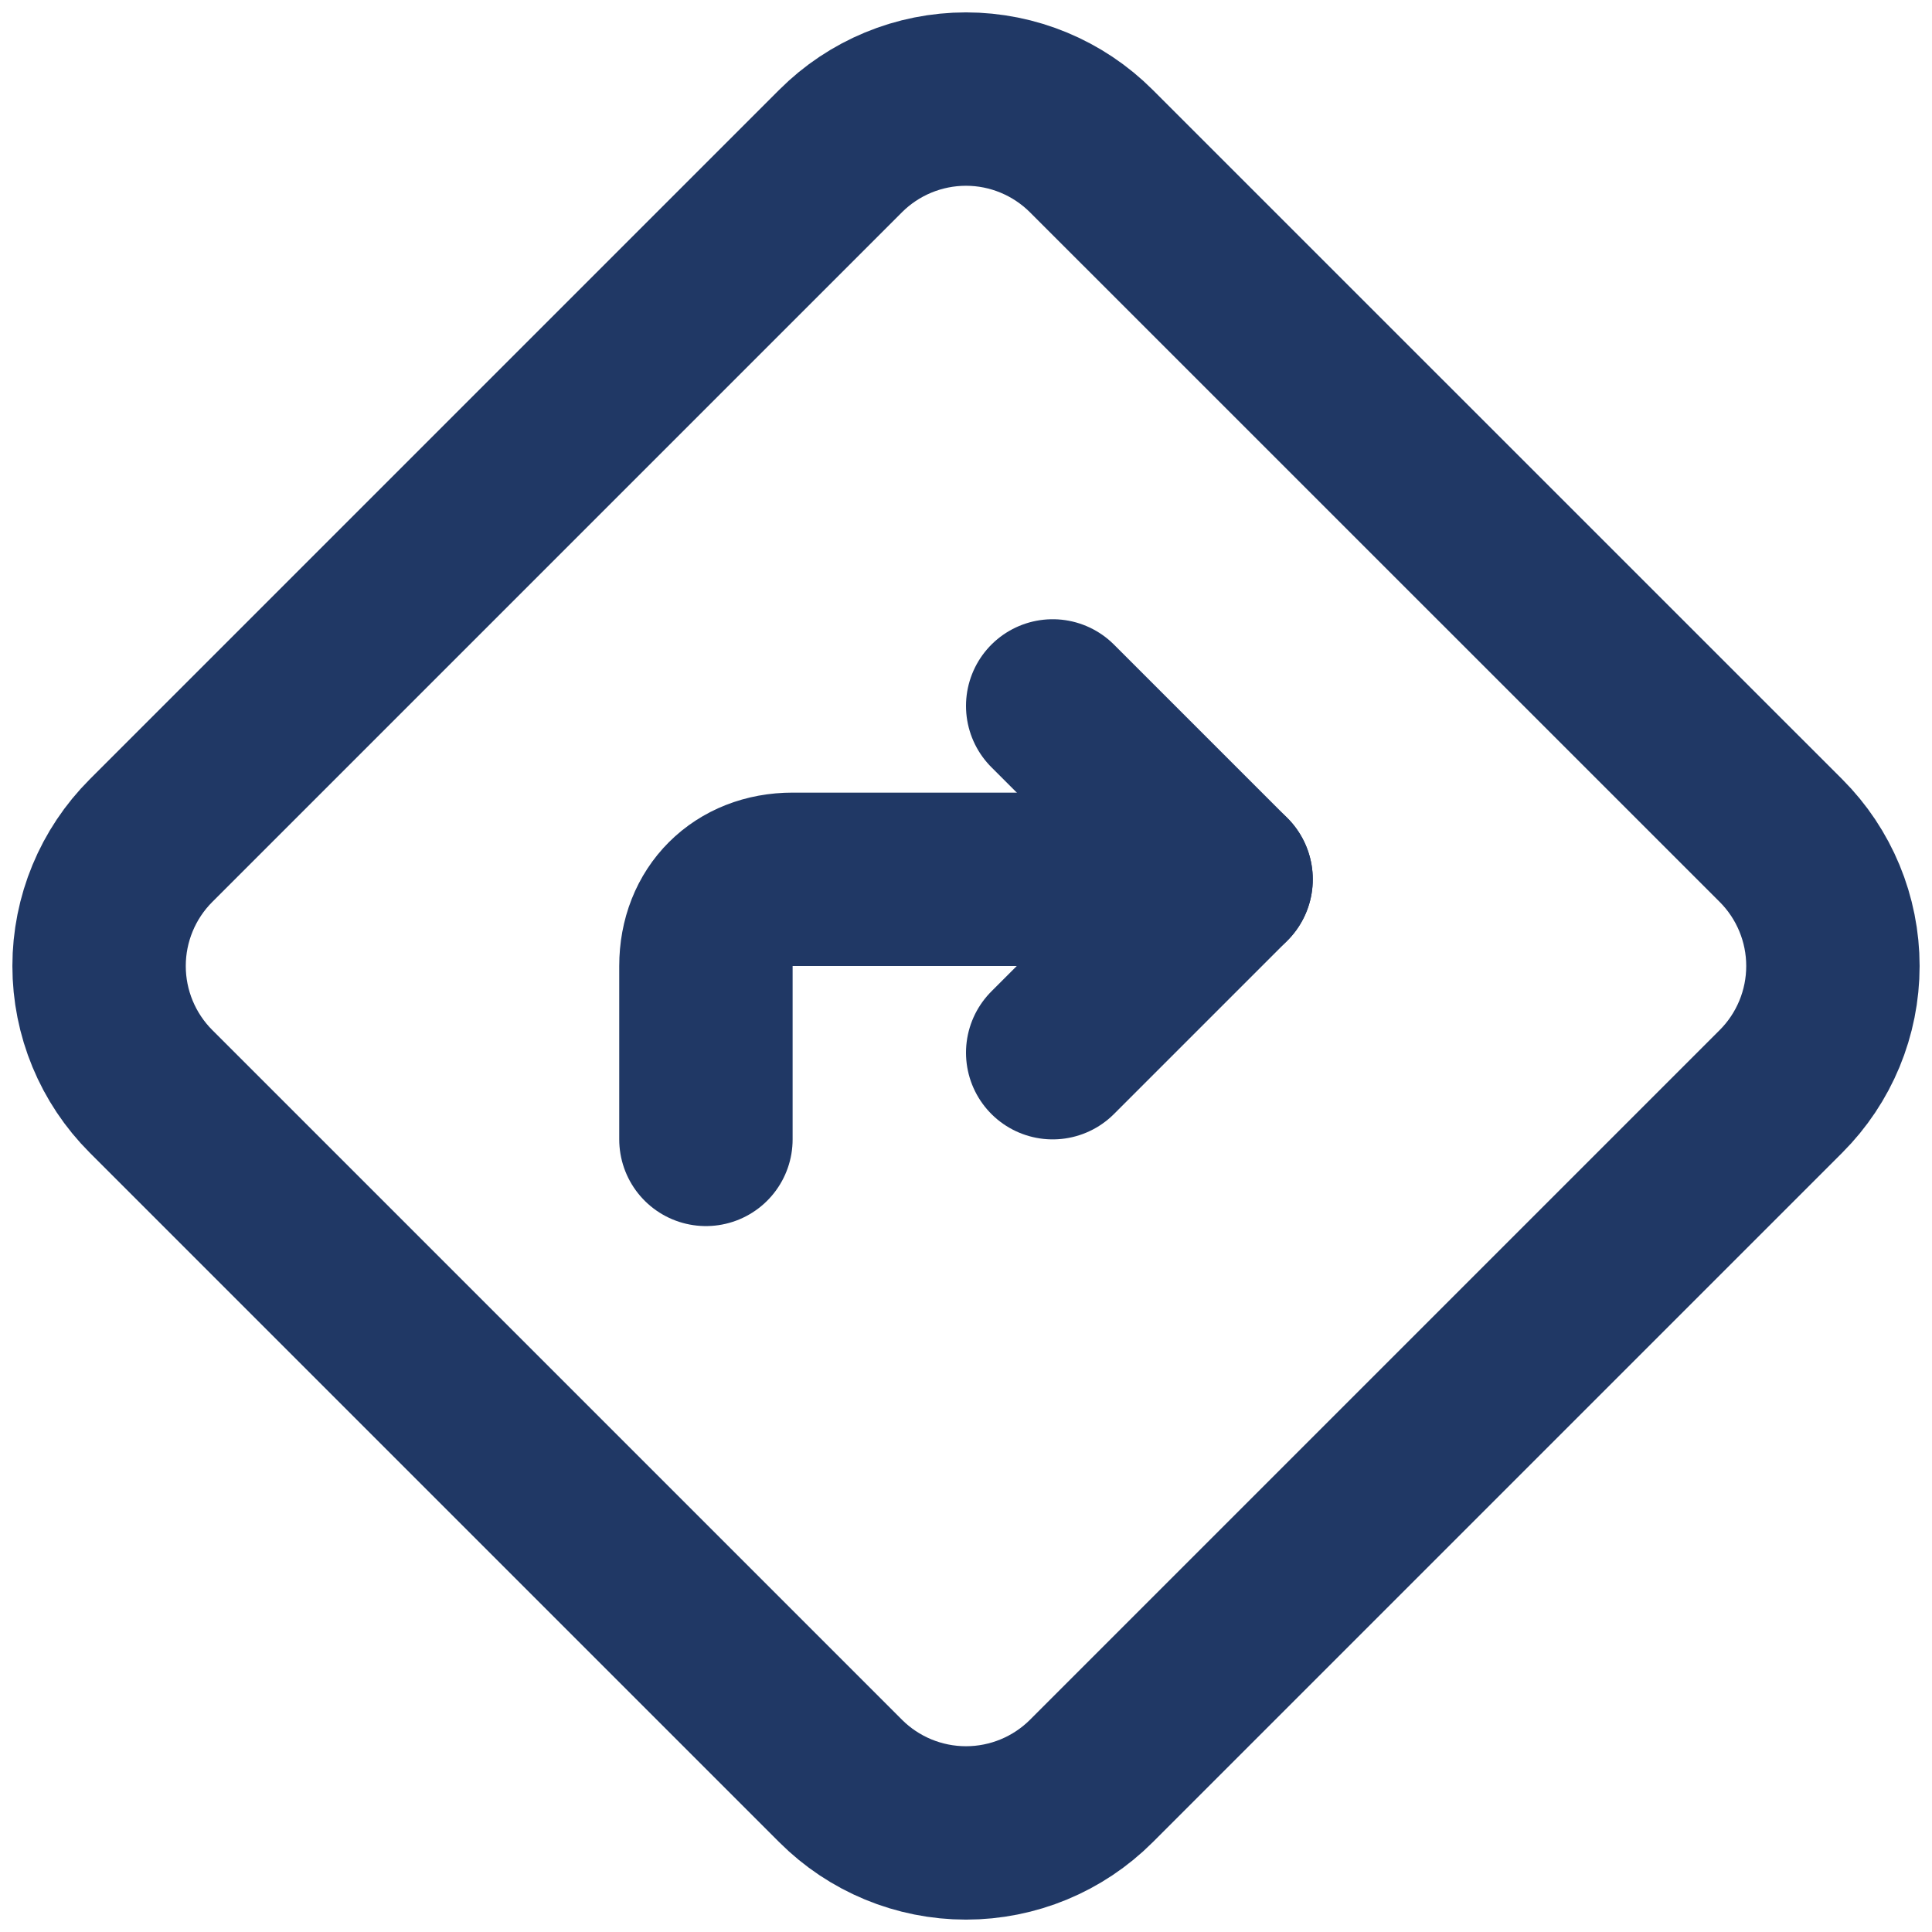
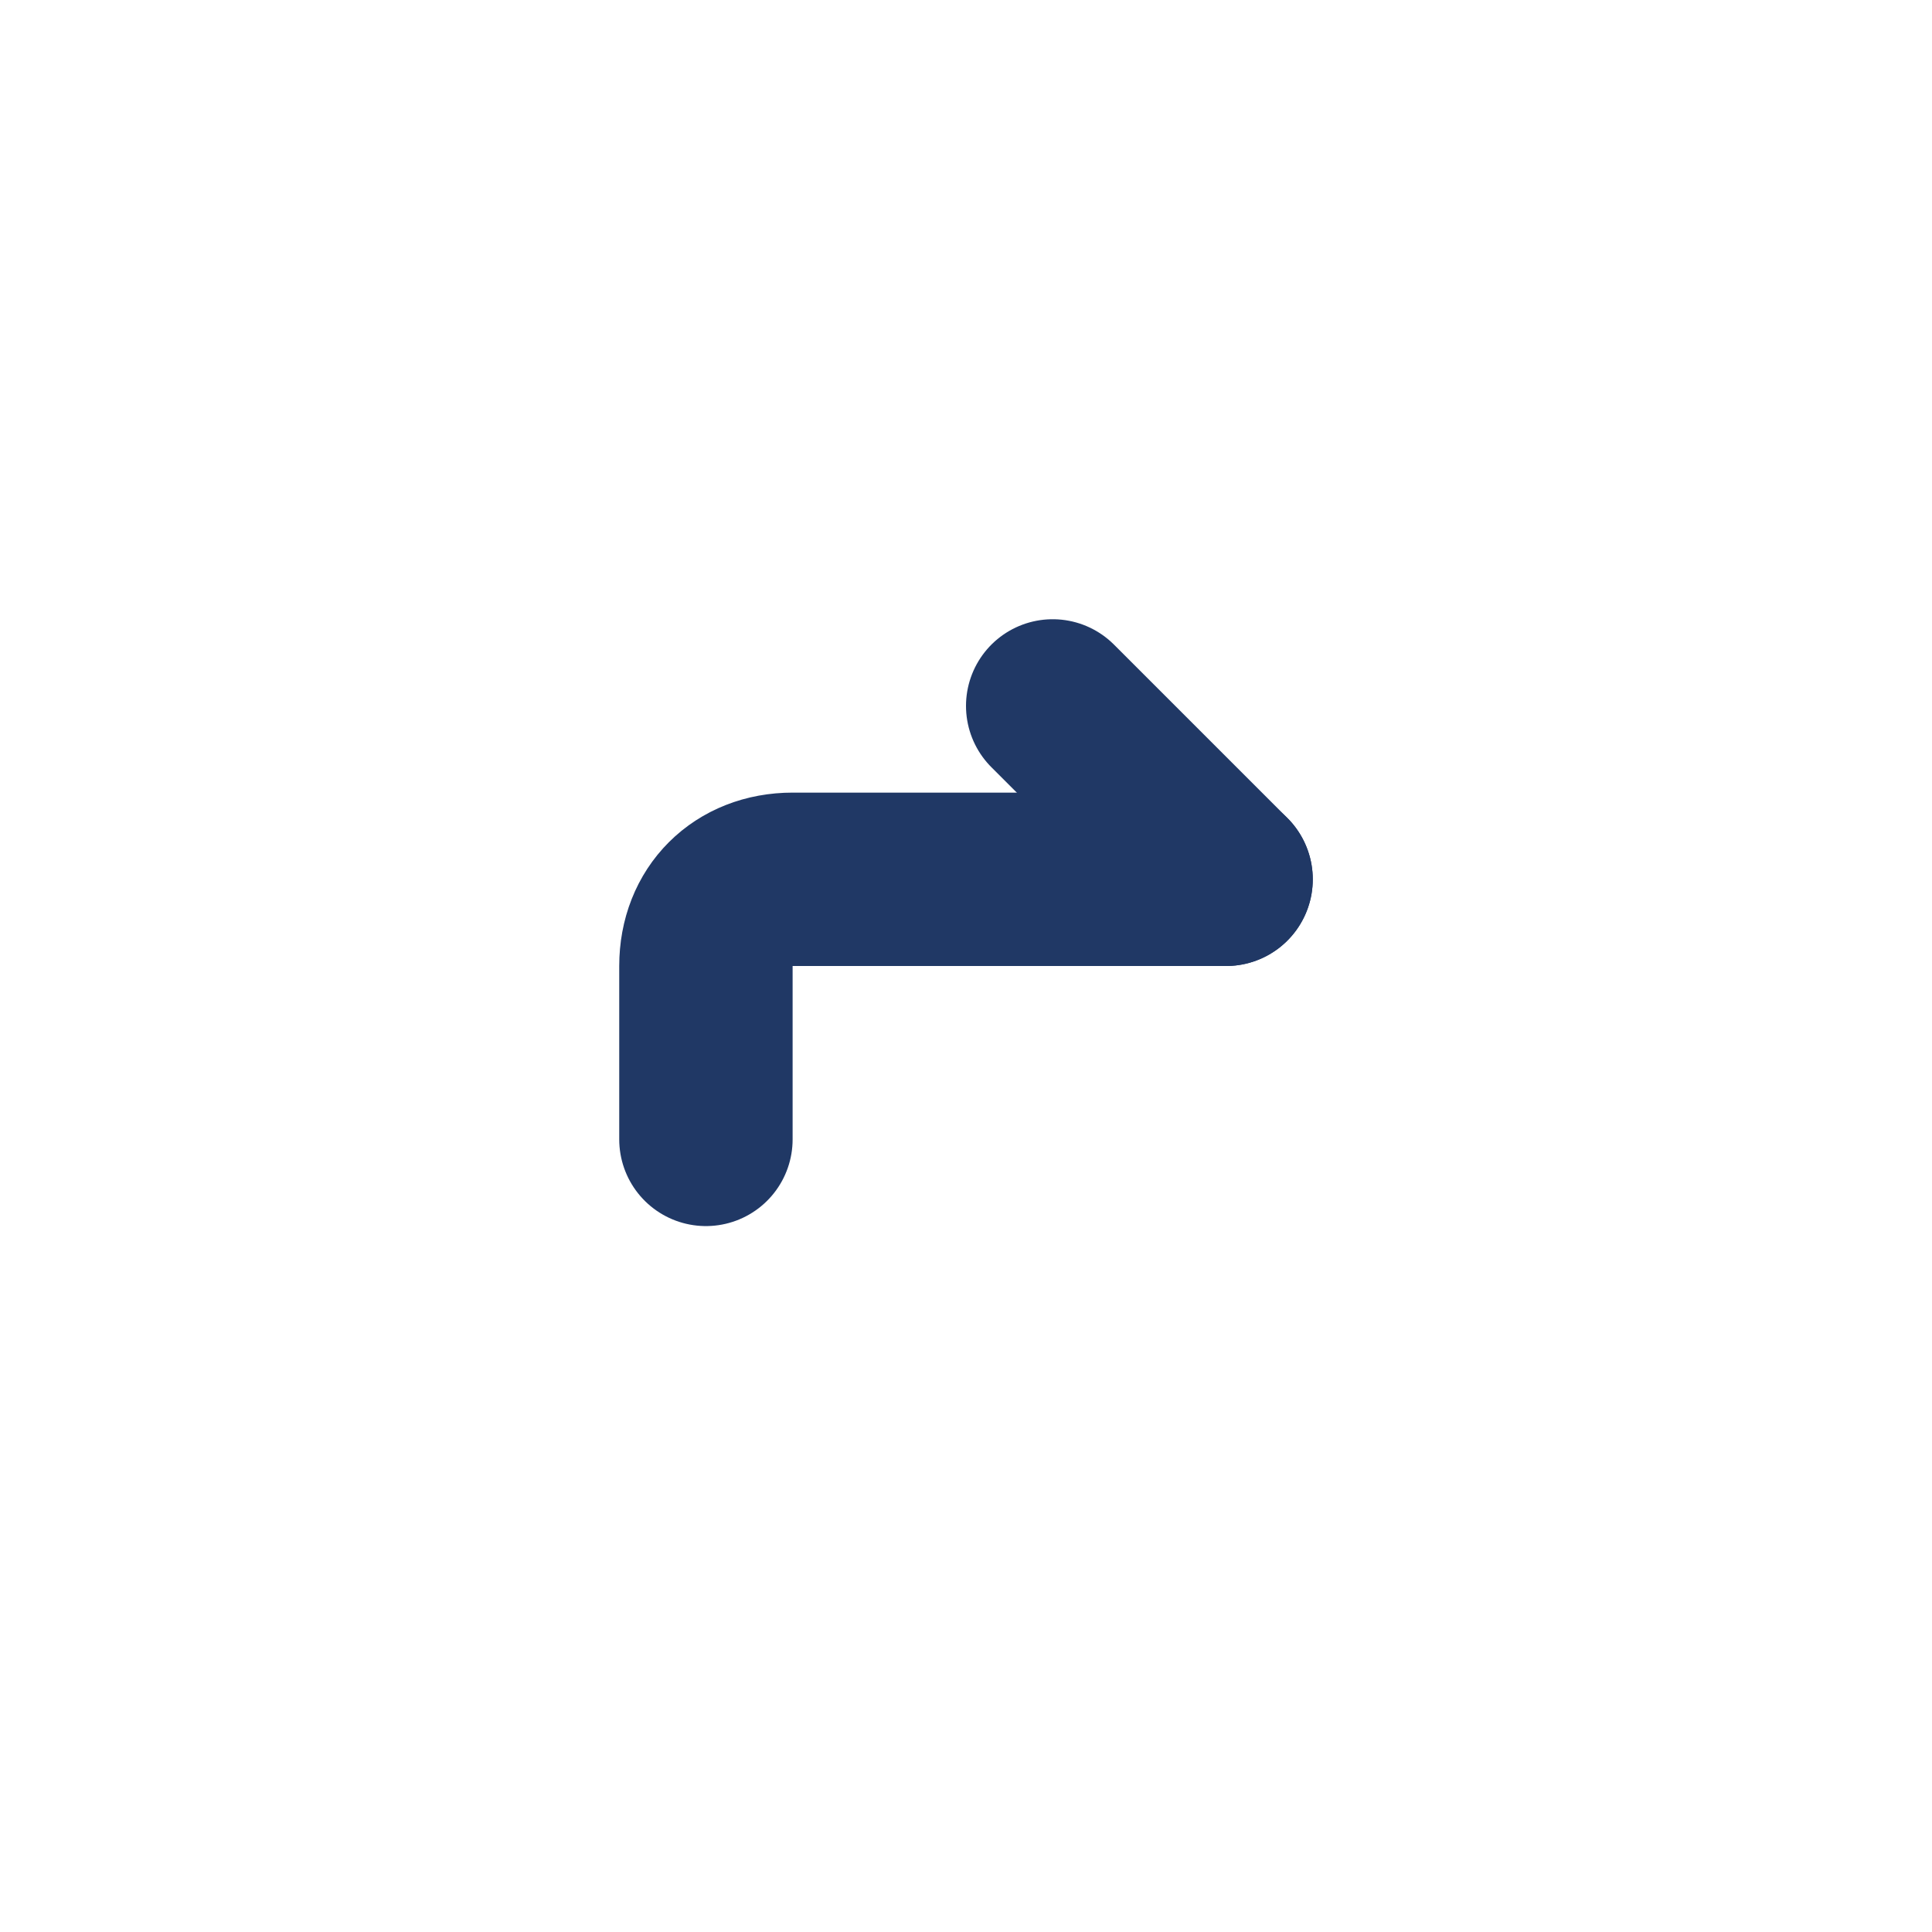
<svg xmlns="http://www.w3.org/2000/svg" width="78" height="78" viewBox="0 0 78 78" fill="none">
-   <path d="M44.061 6.1L71.904 33.939C73.246 35.281 74 37.102 74 39C74 40.898 73.246 42.719 71.904 44.061L44.061 71.904C42.719 73.246 40.898 74 39 74C37.102 74 35.281 73.246 33.939 71.904L6.096 44.061C4.754 42.719 4 40.898 4 39C4 37.102 4.754 35.281 6.096 33.939L33.939 6.096C35.281 4.754 37.102 4 39 4C40.898 4 42.719 4.758 44.061 6.1Z" stroke="#203865" stroke-width="7" stroke-linecap="round" stroke-linejoin="round" />
  <path d="M28.5 46V39C28.5 36.935 29.949 35.5 32 35.5H49.5" stroke="#203865" stroke-width="7" stroke-linecap="round" stroke-linejoin="round" />
-   <path d="M42.5 28.5L49.5 35.5L42.5 42.5" stroke="#203865" stroke-width="7" stroke-linecap="round" stroke-linejoin="round" />
+   <path d="M42.5 28.5L49.5 35.5" stroke="#203865" stroke-width="7" stroke-linecap="round" stroke-linejoin="round" />
</svg>